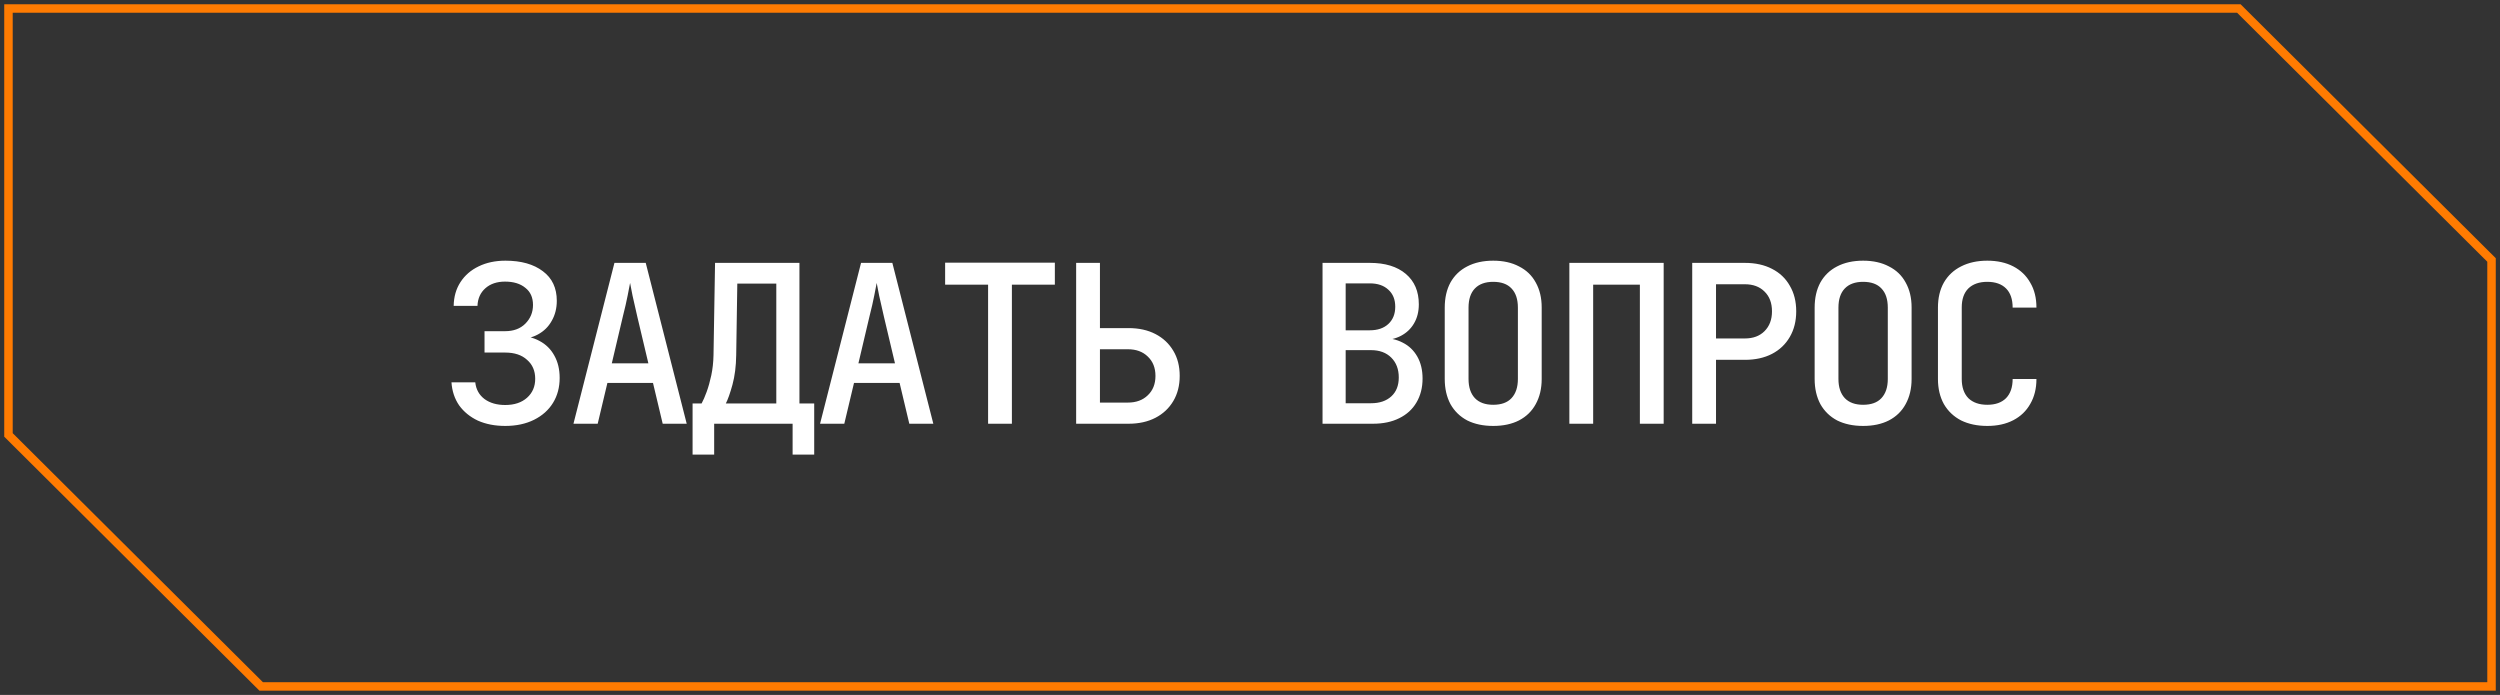
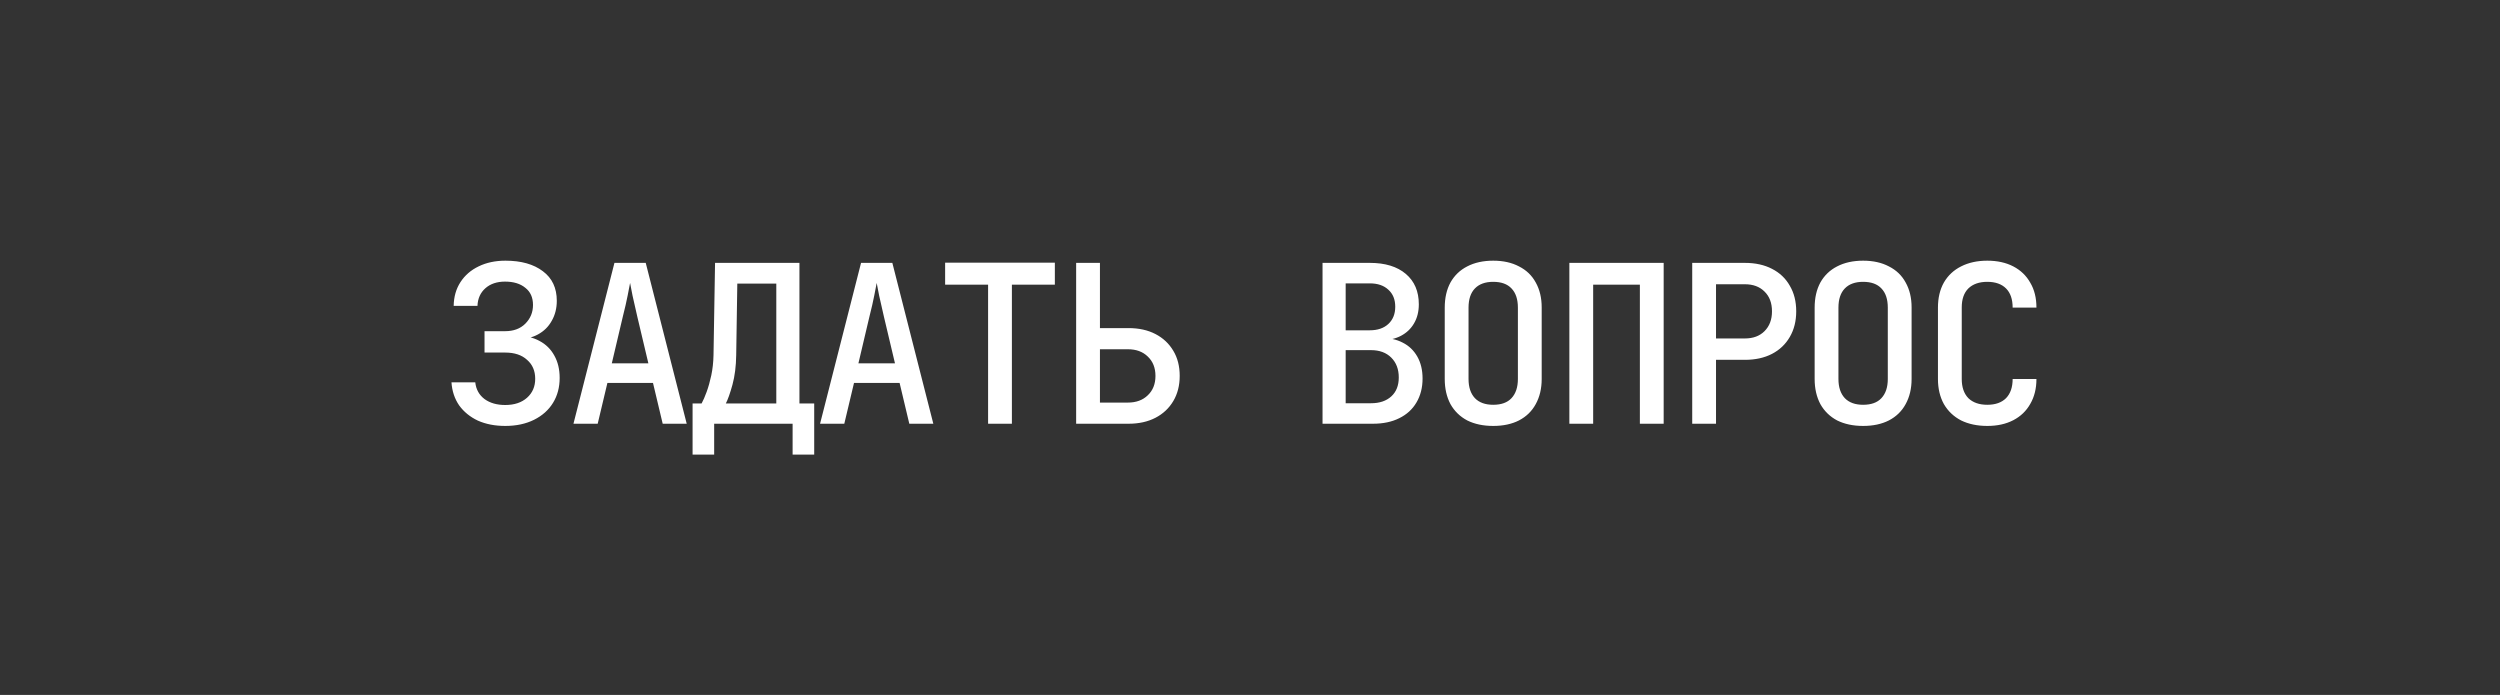
<svg xmlns="http://www.w3.org/2000/svg" width="295" height="82" viewBox="0 0 295 82" fill="none">
  <rect x="0" y="0" width="295" height="82" fill="#333333" stroke="none" />
-   <path d="M264.181 1L294 30.677V81H30.819L1 51.323V1H264.181Z" stroke="#FF7B01" />
  <path d="M59.618 50.26C58.405 50.26 57.33 50.052 56.394 49.636C55.475 49.203 54.739 48.605 54.184 47.842C53.647 47.062 53.343 46.152 53.274 45.112H56.082C56.169 45.944 56.533 46.603 57.174 47.088C57.815 47.556 58.63 47.79 59.618 47.79C60.693 47.79 61.551 47.504 62.192 46.932C62.833 46.36 63.154 45.615 63.154 44.696C63.154 43.76 62.833 43.015 62.192 42.46C61.568 41.888 60.71 41.602 59.618 41.602H57.174V39.08H59.592C60.597 39.08 61.395 38.785 61.984 38.196C62.591 37.589 62.894 36.853 62.894 35.986C62.894 35.102 62.591 34.426 61.984 33.958C61.395 33.473 60.597 33.23 59.592 33.23C58.639 33.23 57.867 33.49 57.278 34.01C56.689 34.53 56.377 35.223 56.342 36.09H53.534C53.551 35.015 53.82 34.079 54.34 33.282C54.86 32.485 55.571 31.869 56.472 31.436C57.391 30.985 58.448 30.76 59.644 30.76C61.499 30.76 62.972 31.176 64.064 32.008C65.156 32.823 65.702 33.984 65.702 35.492C65.702 36.376 65.503 37.165 65.104 37.858C64.723 38.551 64.177 39.089 63.466 39.47C62.773 39.851 61.932 40.033 60.944 40.016V39.626C61.984 39.609 62.885 39.808 63.648 40.224C64.411 40.623 65 41.203 65.416 41.966C65.832 42.711 66.04 43.587 66.04 44.592C66.04 45.701 65.78 46.681 65.26 47.53C64.74 48.379 63.995 49.047 63.024 49.532C62.053 50.017 60.918 50.26 59.618 50.26ZM67.668 50L72.504 31.02H76.196L81.032 50H78.198L77.054 45.19H71.672L70.528 50H67.668ZM72.192 42.876H76.508L75.208 37.39C74.983 36.419 74.792 35.579 74.636 34.868C74.497 34.14 74.402 33.646 74.35 33.386C74.298 33.646 74.203 34.14 74.064 34.868C73.925 35.579 73.734 36.411 73.492 37.364L72.192 42.876ZM81.724 53.64V47.608H82.79C82.98 47.261 83.18 46.802 83.388 46.23C83.596 45.658 83.778 45.008 83.934 44.28C84.09 43.535 84.176 42.746 84.194 41.914L84.376 31.02H94.334V47.608H96.076V53.64H93.528V50H84.272V53.64H81.724ZM85.65 47.608H91.604V33.464H87.002L86.872 41.914C86.854 43.214 86.707 44.375 86.43 45.398C86.152 46.403 85.892 47.14 85.65 47.608ZM96.767 50L101.604 31.02H105.296L110.132 50H107.298L106.154 45.19H100.772L99.627 50H96.767ZM101.292 42.876H105.608L104.308 37.39C104.082 36.419 103.892 35.579 103.736 34.868C103.597 34.14 103.502 33.646 103.45 33.386C103.398 33.646 103.302 34.14 103.164 34.868C103.025 35.579 102.834 36.411 102.592 37.364L101.292 42.876ZM116.595 50V33.594H111.525V30.994H124.473V33.594H119.403V50H116.595ZM126.985 50V31.02H129.793V38.716H133.173C134.387 38.716 135.444 38.95 136.345 39.418C137.247 39.886 137.949 40.545 138.451 41.394C138.954 42.226 139.205 43.214 139.205 44.358C139.205 45.485 138.954 46.473 138.451 47.322C137.949 48.171 137.247 48.83 136.345 49.298C135.444 49.766 134.387 50 133.173 50H126.985ZM129.793 47.504H133.095C134.066 47.504 134.846 47.218 135.435 46.646C136.042 46.074 136.345 45.311 136.345 44.358C136.345 43.405 136.042 42.642 135.435 42.07C134.846 41.498 134.066 41.212 133.095 41.212H129.793V47.504ZM156.059 50V31.02H161.649C163.452 31.02 164.864 31.453 165.887 32.32C166.91 33.187 167.421 34.383 167.421 35.908C167.421 36.775 167.23 37.529 166.849 38.17C166.485 38.794 165.974 39.279 165.315 39.626C164.656 39.973 163.885 40.146 163.001 40.146V39.886C163.954 39.869 164.795 40.051 165.523 40.432C166.251 40.796 166.823 41.342 167.239 42.07C167.655 42.798 167.863 43.665 167.863 44.67C167.863 45.745 167.62 46.689 167.135 47.504C166.667 48.301 165.991 48.917 165.107 49.35C164.24 49.783 163.209 50 162.013 50H156.059ZM158.789 47.582H161.779C162.784 47.582 163.582 47.313 164.171 46.776C164.76 46.239 165.055 45.493 165.055 44.54C165.055 43.569 164.76 42.789 164.171 42.2C163.582 41.611 162.784 41.316 161.779 41.316H158.789V47.582ZM158.789 38.976H161.623C162.559 38.976 163.296 38.725 163.833 38.222C164.37 37.719 164.639 37.043 164.639 36.194C164.639 35.345 164.37 34.677 163.833 34.192C163.296 33.689 162.568 33.438 161.649 33.438H158.789V38.976ZM176.199 50.26C175.02 50.26 173.997 50.043 173.131 49.61C172.281 49.159 171.623 48.518 171.155 47.686C170.704 46.837 170.479 45.849 170.479 44.722V36.298C170.479 35.154 170.704 34.166 171.155 33.334C171.623 32.502 172.281 31.869 173.131 31.436C173.997 30.985 175.02 30.76 176.199 30.76C177.377 30.76 178.391 30.985 179.241 31.436C180.107 31.869 180.766 32.502 181.217 33.334C181.685 34.166 181.919 35.145 181.919 36.272V44.722C181.919 45.849 181.685 46.837 181.217 47.686C180.766 48.518 180.107 49.159 179.241 49.61C178.391 50.043 177.377 50.26 176.199 50.26ZM176.199 47.764C177.152 47.764 177.871 47.504 178.357 46.984C178.859 46.447 179.111 45.693 179.111 44.722V36.298C179.111 35.31 178.859 34.556 178.357 34.036C177.871 33.516 177.152 33.256 176.199 33.256C175.263 33.256 174.543 33.516 174.041 34.036C173.538 34.556 173.287 35.31 173.287 36.298V44.722C173.287 45.693 173.538 46.447 174.041 46.984C174.543 47.504 175.263 47.764 176.199 47.764ZM185.185 50V31.02H196.313V50H193.505V33.594H187.993V50H185.185ZM199.682 50V31.02H205.896C207.127 31.02 208.193 31.254 209.094 31.722C210.013 32.19 210.715 32.857 211.2 33.724C211.703 34.573 211.954 35.579 211.954 36.74C211.954 37.884 211.703 38.889 211.2 39.756C210.698 40.623 209.996 41.29 209.094 41.758C208.193 42.226 207.127 42.46 205.896 42.46H202.49V50H199.682ZM202.49 39.938H205.896C206.867 39.938 207.638 39.652 208.21 39.08C208.8 38.491 209.094 37.711 209.094 36.74C209.094 35.752 208.8 34.972 208.21 34.4C207.638 33.828 206.867 33.542 205.896 33.542H202.49V39.938ZM219.848 50.26C218.67 50.26 217.647 50.043 216.78 49.61C215.931 49.159 215.272 48.518 214.804 47.686C214.354 46.837 214.128 45.849 214.128 44.722V36.298C214.128 35.154 214.354 34.166 214.804 33.334C215.272 32.502 215.931 31.869 216.78 31.436C217.647 30.985 218.67 30.76 219.848 30.76C221.027 30.76 222.041 30.985 222.89 31.436C223.757 31.869 224.416 32.502 224.866 33.334C225.334 34.166 225.568 35.145 225.568 36.272V44.722C225.568 45.849 225.334 46.837 224.866 47.686C224.416 48.518 223.757 49.159 222.89 49.61C222.041 50.043 221.027 50.26 219.848 50.26ZM219.848 47.764C220.802 47.764 221.521 47.504 222.006 46.984C222.509 46.447 222.76 45.693 222.76 44.722V36.298C222.76 35.31 222.509 34.556 222.006 34.036C221.521 33.516 220.802 33.256 219.848 33.256C218.912 33.256 218.193 33.516 217.69 34.036C217.188 34.556 216.936 35.31 216.936 36.298V44.722C216.936 45.693 217.188 46.447 217.69 46.984C218.193 47.504 218.912 47.764 219.848 47.764ZM234.502 50.26C233.323 50.26 232.292 50.043 231.408 49.61C230.541 49.159 229.865 48.518 229.38 47.686C228.912 46.837 228.678 45.849 228.678 44.722V36.298C228.678 35.154 228.912 34.166 229.38 33.334C229.865 32.502 230.541 31.869 231.408 31.436C232.292 30.985 233.323 30.76 234.502 30.76C235.681 30.76 236.703 30.985 237.57 31.436C238.437 31.887 239.104 32.528 239.572 33.36C240.057 34.175 240.3 35.154 240.3 36.298H237.492C237.492 35.31 237.232 34.556 236.712 34.036C236.192 33.516 235.455 33.256 234.502 33.256C233.549 33.256 232.803 33.516 232.266 34.036C231.746 34.556 231.486 35.301 231.486 36.272V44.722C231.486 45.693 231.746 46.447 232.266 46.984C232.803 47.504 233.549 47.764 234.502 47.764C235.455 47.764 236.192 47.504 236.712 46.984C237.232 46.447 237.492 45.693 237.492 44.722H240.3C240.3 45.849 240.057 46.828 239.572 47.66C239.104 48.492 238.437 49.133 237.57 49.584C236.703 50.035 235.681 50.26 234.502 50.26Z" fill="white" />
</svg>